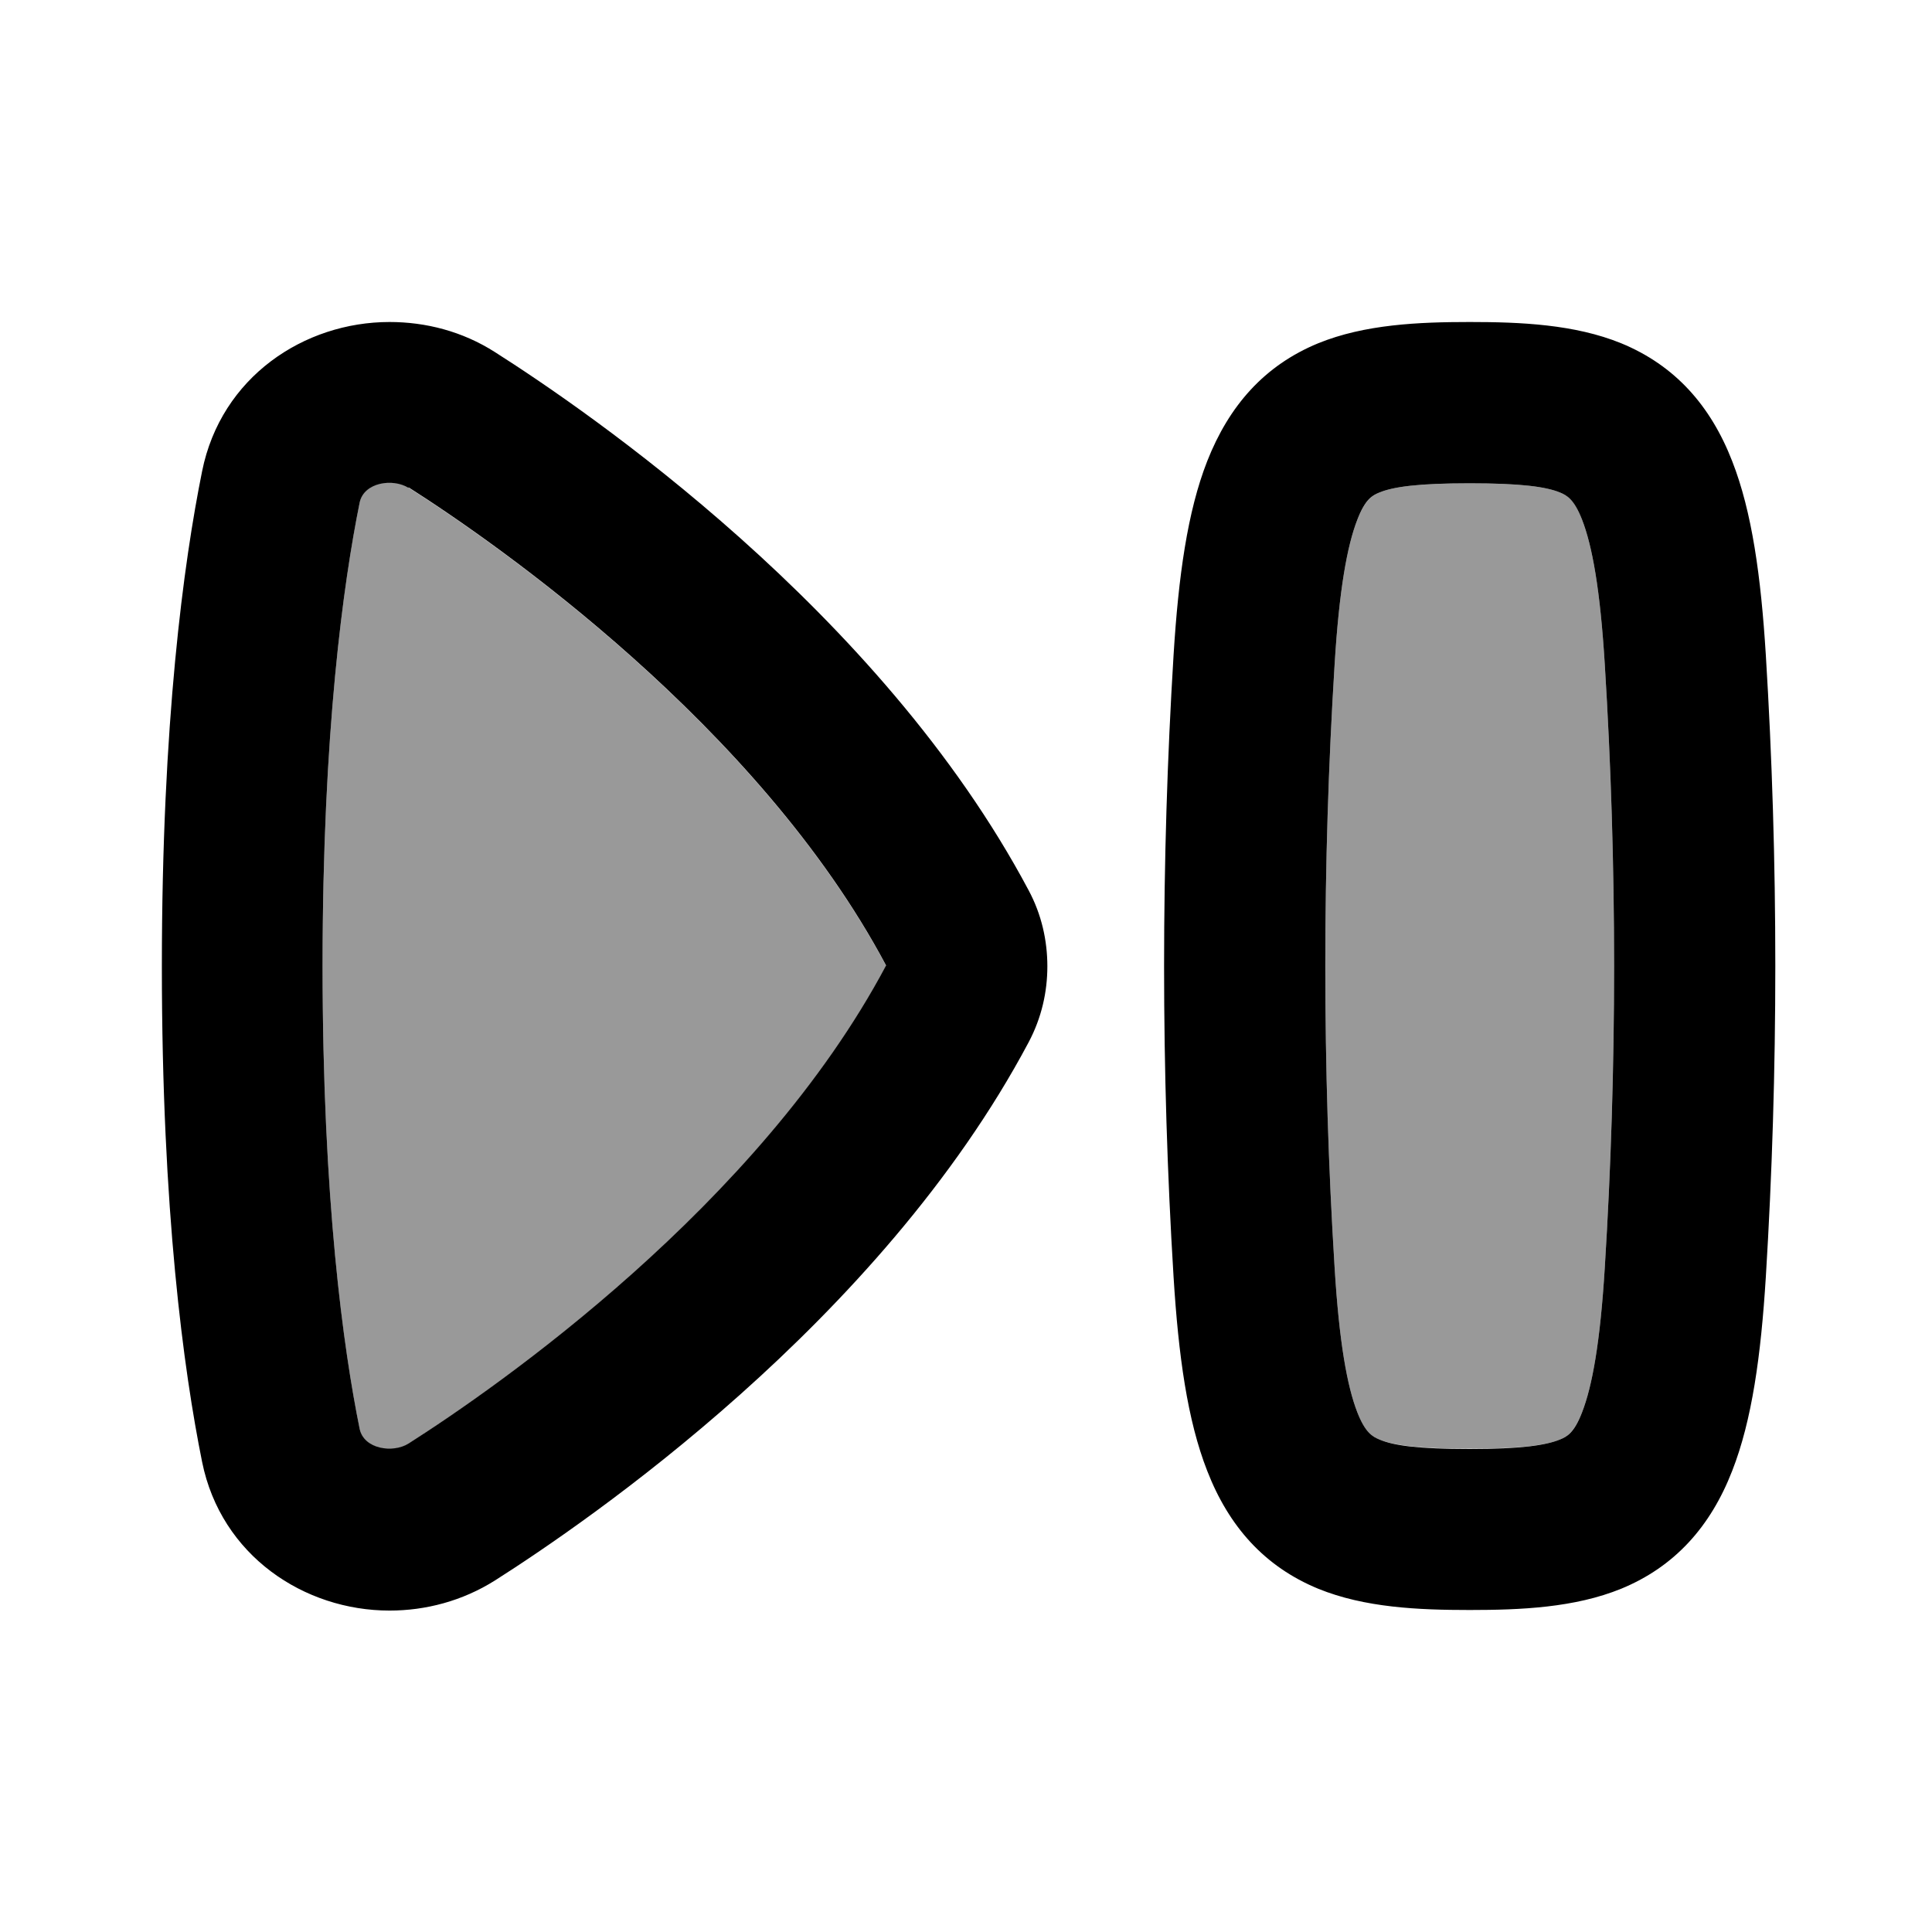
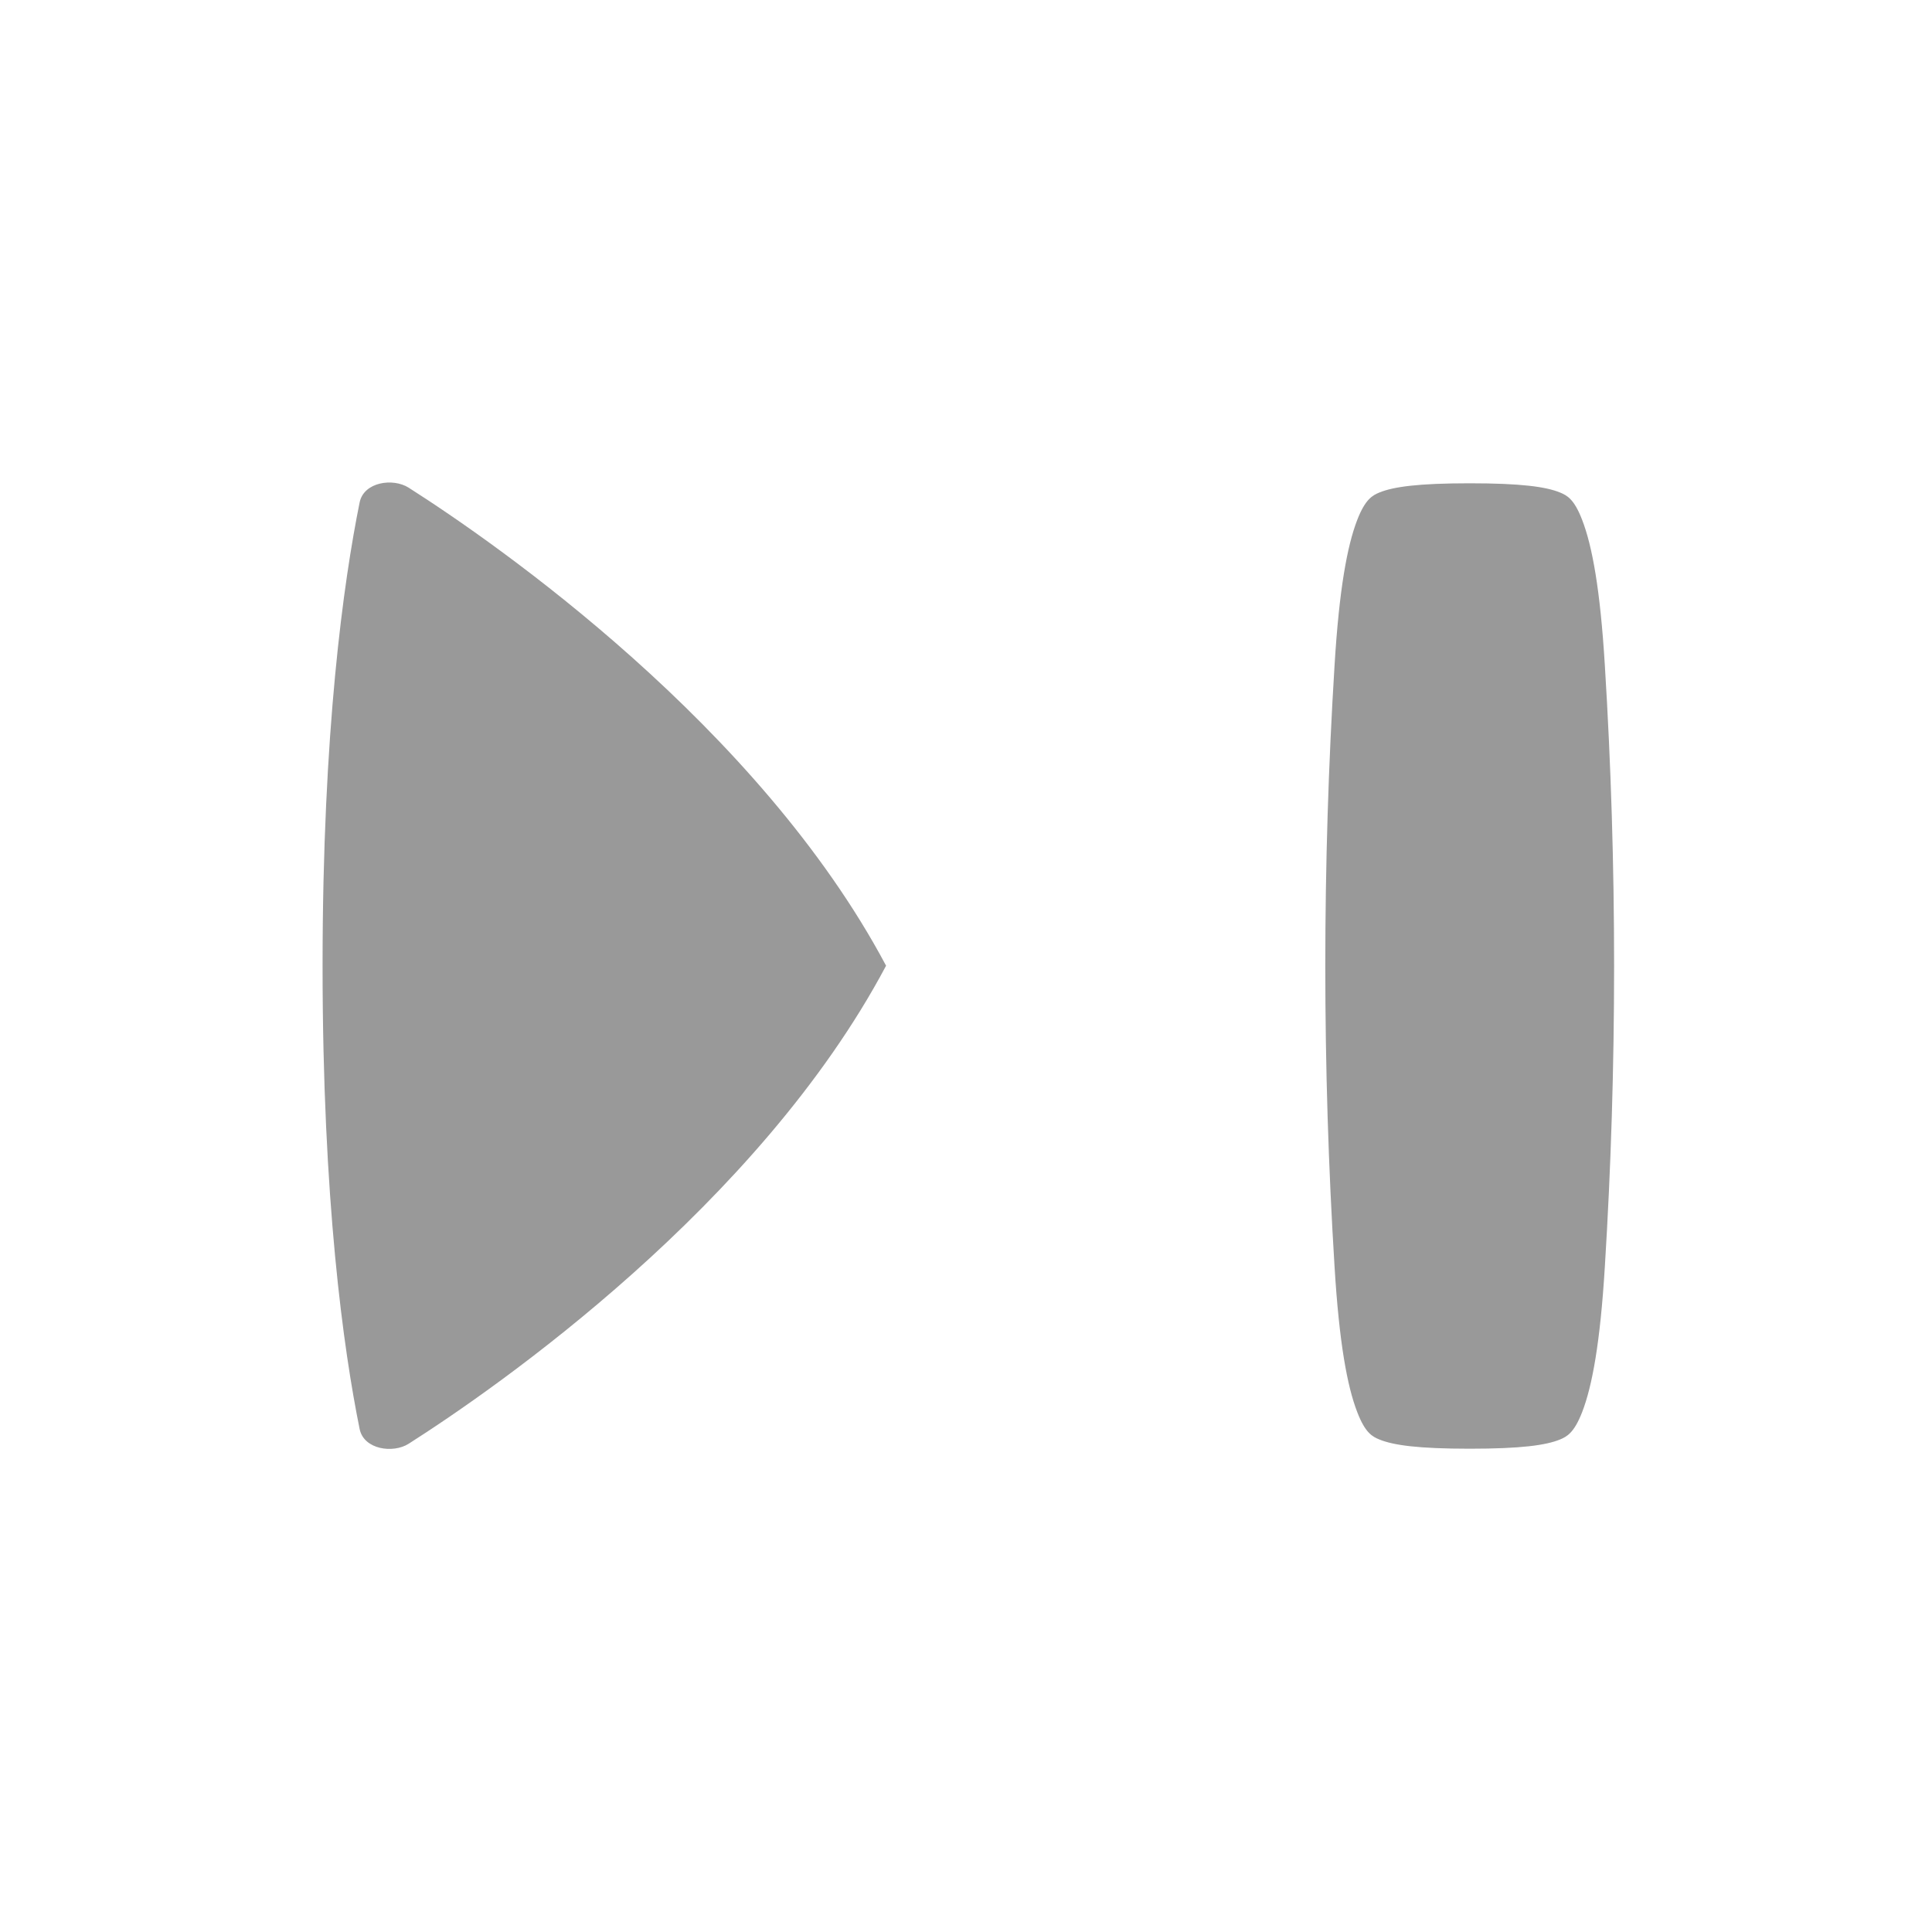
<svg xmlns="http://www.w3.org/2000/svg" viewBox="0 0 672 672">
  <path opacity=".4" fill="currentColor" d="M112.2 336C112.2 417.8 119.5 469.5 125.1 497.1C126.6 504.2 136.7 505.6 142.1 502.2C172.9 482.6 263.9 419.3 308.2 335.9C263.9 252.6 172.9 189.2 142.1 169.6C136.7 166.2 126.6 167.6 125.1 174.7C119.5 202.4 112.2 254.1 112.2 335.8zM464.2 231.3C459.9 300.5 459.9 371.5 464.2 440.7C465.8 467 468.6 482.2 472.1 491.2C474.9 498.5 477.4 499.7 479.8 500.7C484.7 502.7 493.3 503.9 511.2 503.9C529.1 503.9 537.7 502.7 542.6 500.7C545 499.7 547.5 498.4 550.3 491.2C553.8 482.2 556.6 467 558.2 440.7C562.5 371.5 562.5 300.5 558.2 231.3C556.6 205 553.8 189.8 550.3 180.8C547.5 173.5 545 172.3 542.6 171.3C537.7 169.3 529.1 168.1 511.2 168.1C493.3 168.1 484.7 169.3 479.8 171.3C477.4 172.3 474.9 173.6 472.1 180.8C468.6 189.8 465.8 205 464.2 231.3z" />
-   <path fill="currentColor" d="M135.5 112C148 112 160.8 115.2 172.2 122.5C203.8 142.6 306.1 212.4 357.8 309.7C362.3 318.1 364.3 327.2 364.3 336.1C364.3 345 362.3 354 357.8 362.5C306.1 459.8 203.8 529.6 172.2 549.7C160.8 556.9 148 560.2 135.5 560.2C105.8 560.2 76.9 541.1 70.3 508.5C63.9 476.8 56.3 421.3 56.3 336.2C56.3 251.1 63.9 195.6 70.3 163.9C76.9 131.1 105.8 112 135.5 112zM142.1 169.7C136.7 166.3 126.6 167.7 125.1 174.8C119.5 202.5 112.2 254.2 112.2 335.9C112.2 417.6 119.5 469.4 125.1 497C126.6 504.1 136.7 505.5 142.1 502.1C172.9 482.5 263.9 419.2 308.2 335.8C263.9 252.5 172.9 189.1 142.1 169.5zM511.2 112C493.5 112 474.7 112.8 458.5 119.4C439.8 127.1 427.5 141.1 419.9 160.4C413 178 409.9 200.5 408.2 227.8C403.8 299.3 403.8 372.7 408.2 444.2C409.9 471.5 413 494 419.9 511.6C427.4 530.9 439.8 544.9 458.5 552.6C474.7 559.2 493.4 560 511.2 560C529 560 547.7 559.2 563.9 552.6C582.6 544.9 595 530.9 602.5 511.6C609.4 494 612.5 471.5 614.2 444.2C618.6 372.7 618.6 299.3 614.2 227.8C612.5 200.5 609.4 178 602.5 160.4C595 141.1 582.6 127.1 563.9 119.4C547.7 112.8 528.9 112 511.2 112zM464.2 231.3C465.8 205 468.6 189.8 472.1 180.8C474.9 173.5 477.4 172.3 479.8 171.3C484.7 169.3 493.3 168.1 511.2 168.1C529.1 168.1 537.7 169.3 542.6 171.3C545 172.3 547.5 173.6 550.3 180.8C553.8 189.8 556.6 205 558.2 231.3C562.5 300.5 562.5 371.5 558.2 440.7C556.6 467 553.8 482.2 550.3 491.2C547.5 498.5 545 499.7 542.6 500.7C537.7 502.7 529.1 504 511.2 504C493.3 504 484.7 502.8 479.8 500.7C477.4 499.7 474.9 498.4 472.1 491.2C468.6 482.2 465.8 467 464.2 440.7C459.9 371.5 459.9 300.5 464.2 231.3z" />
</svg>